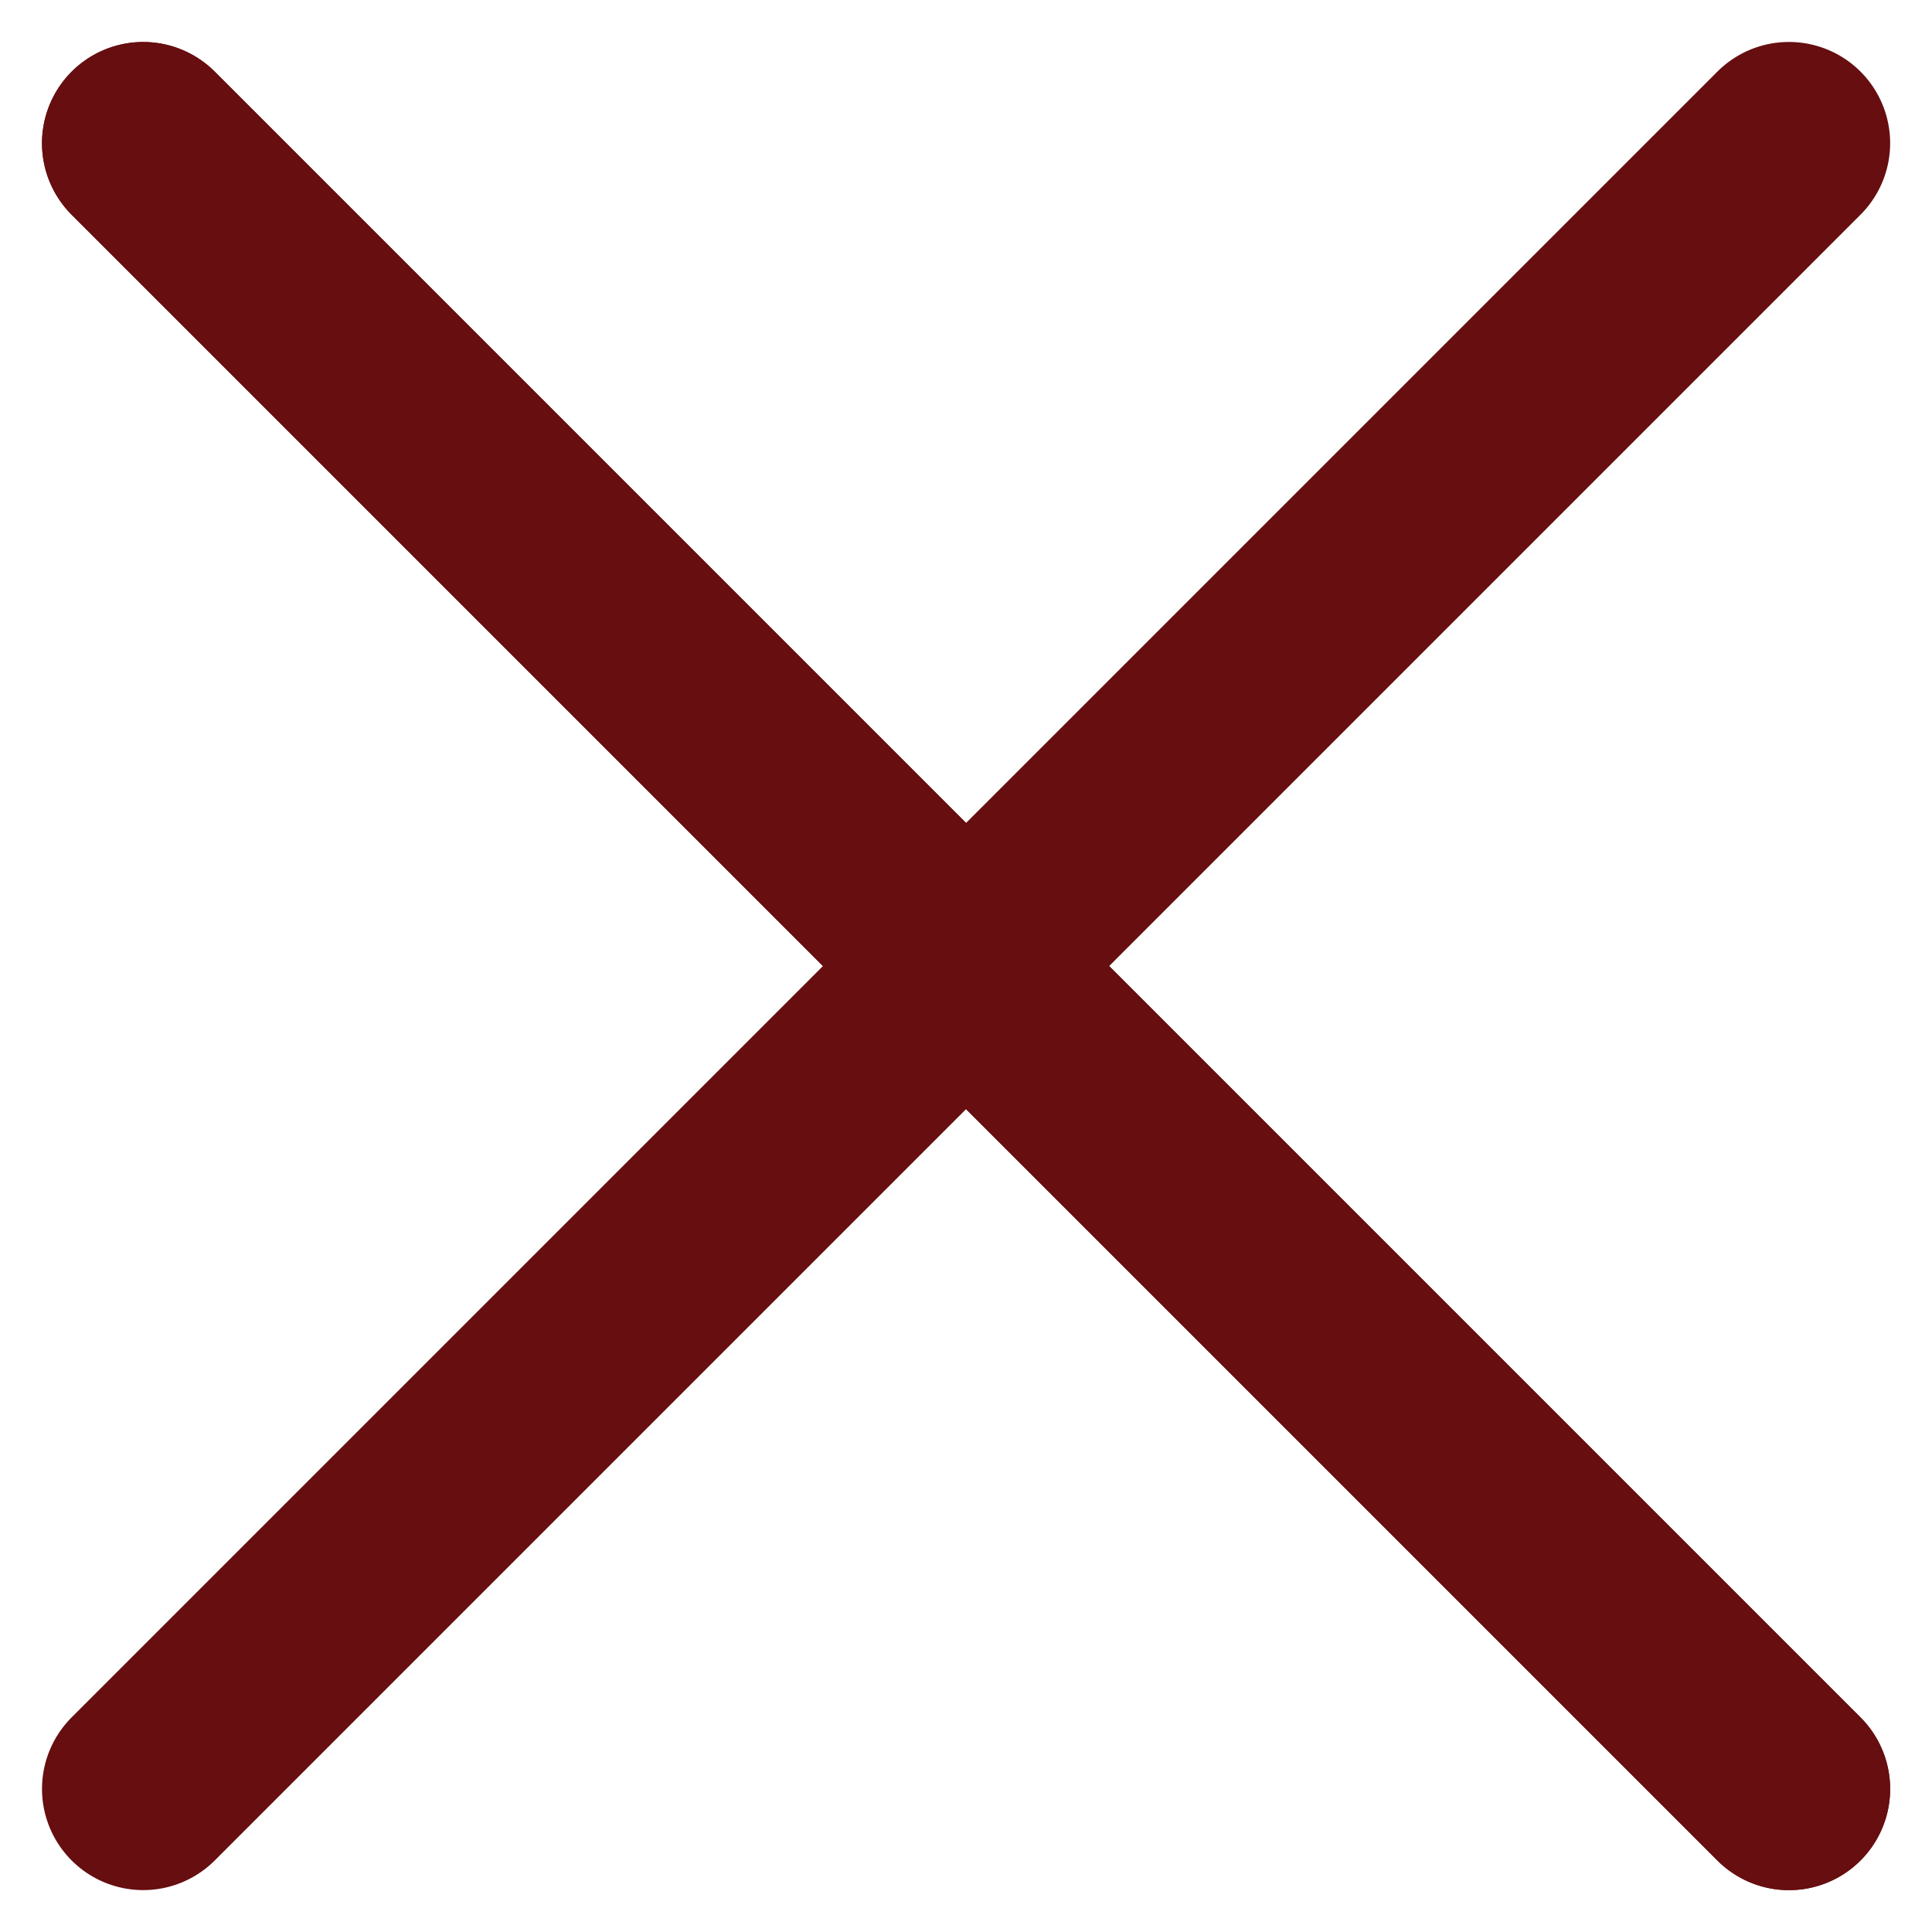
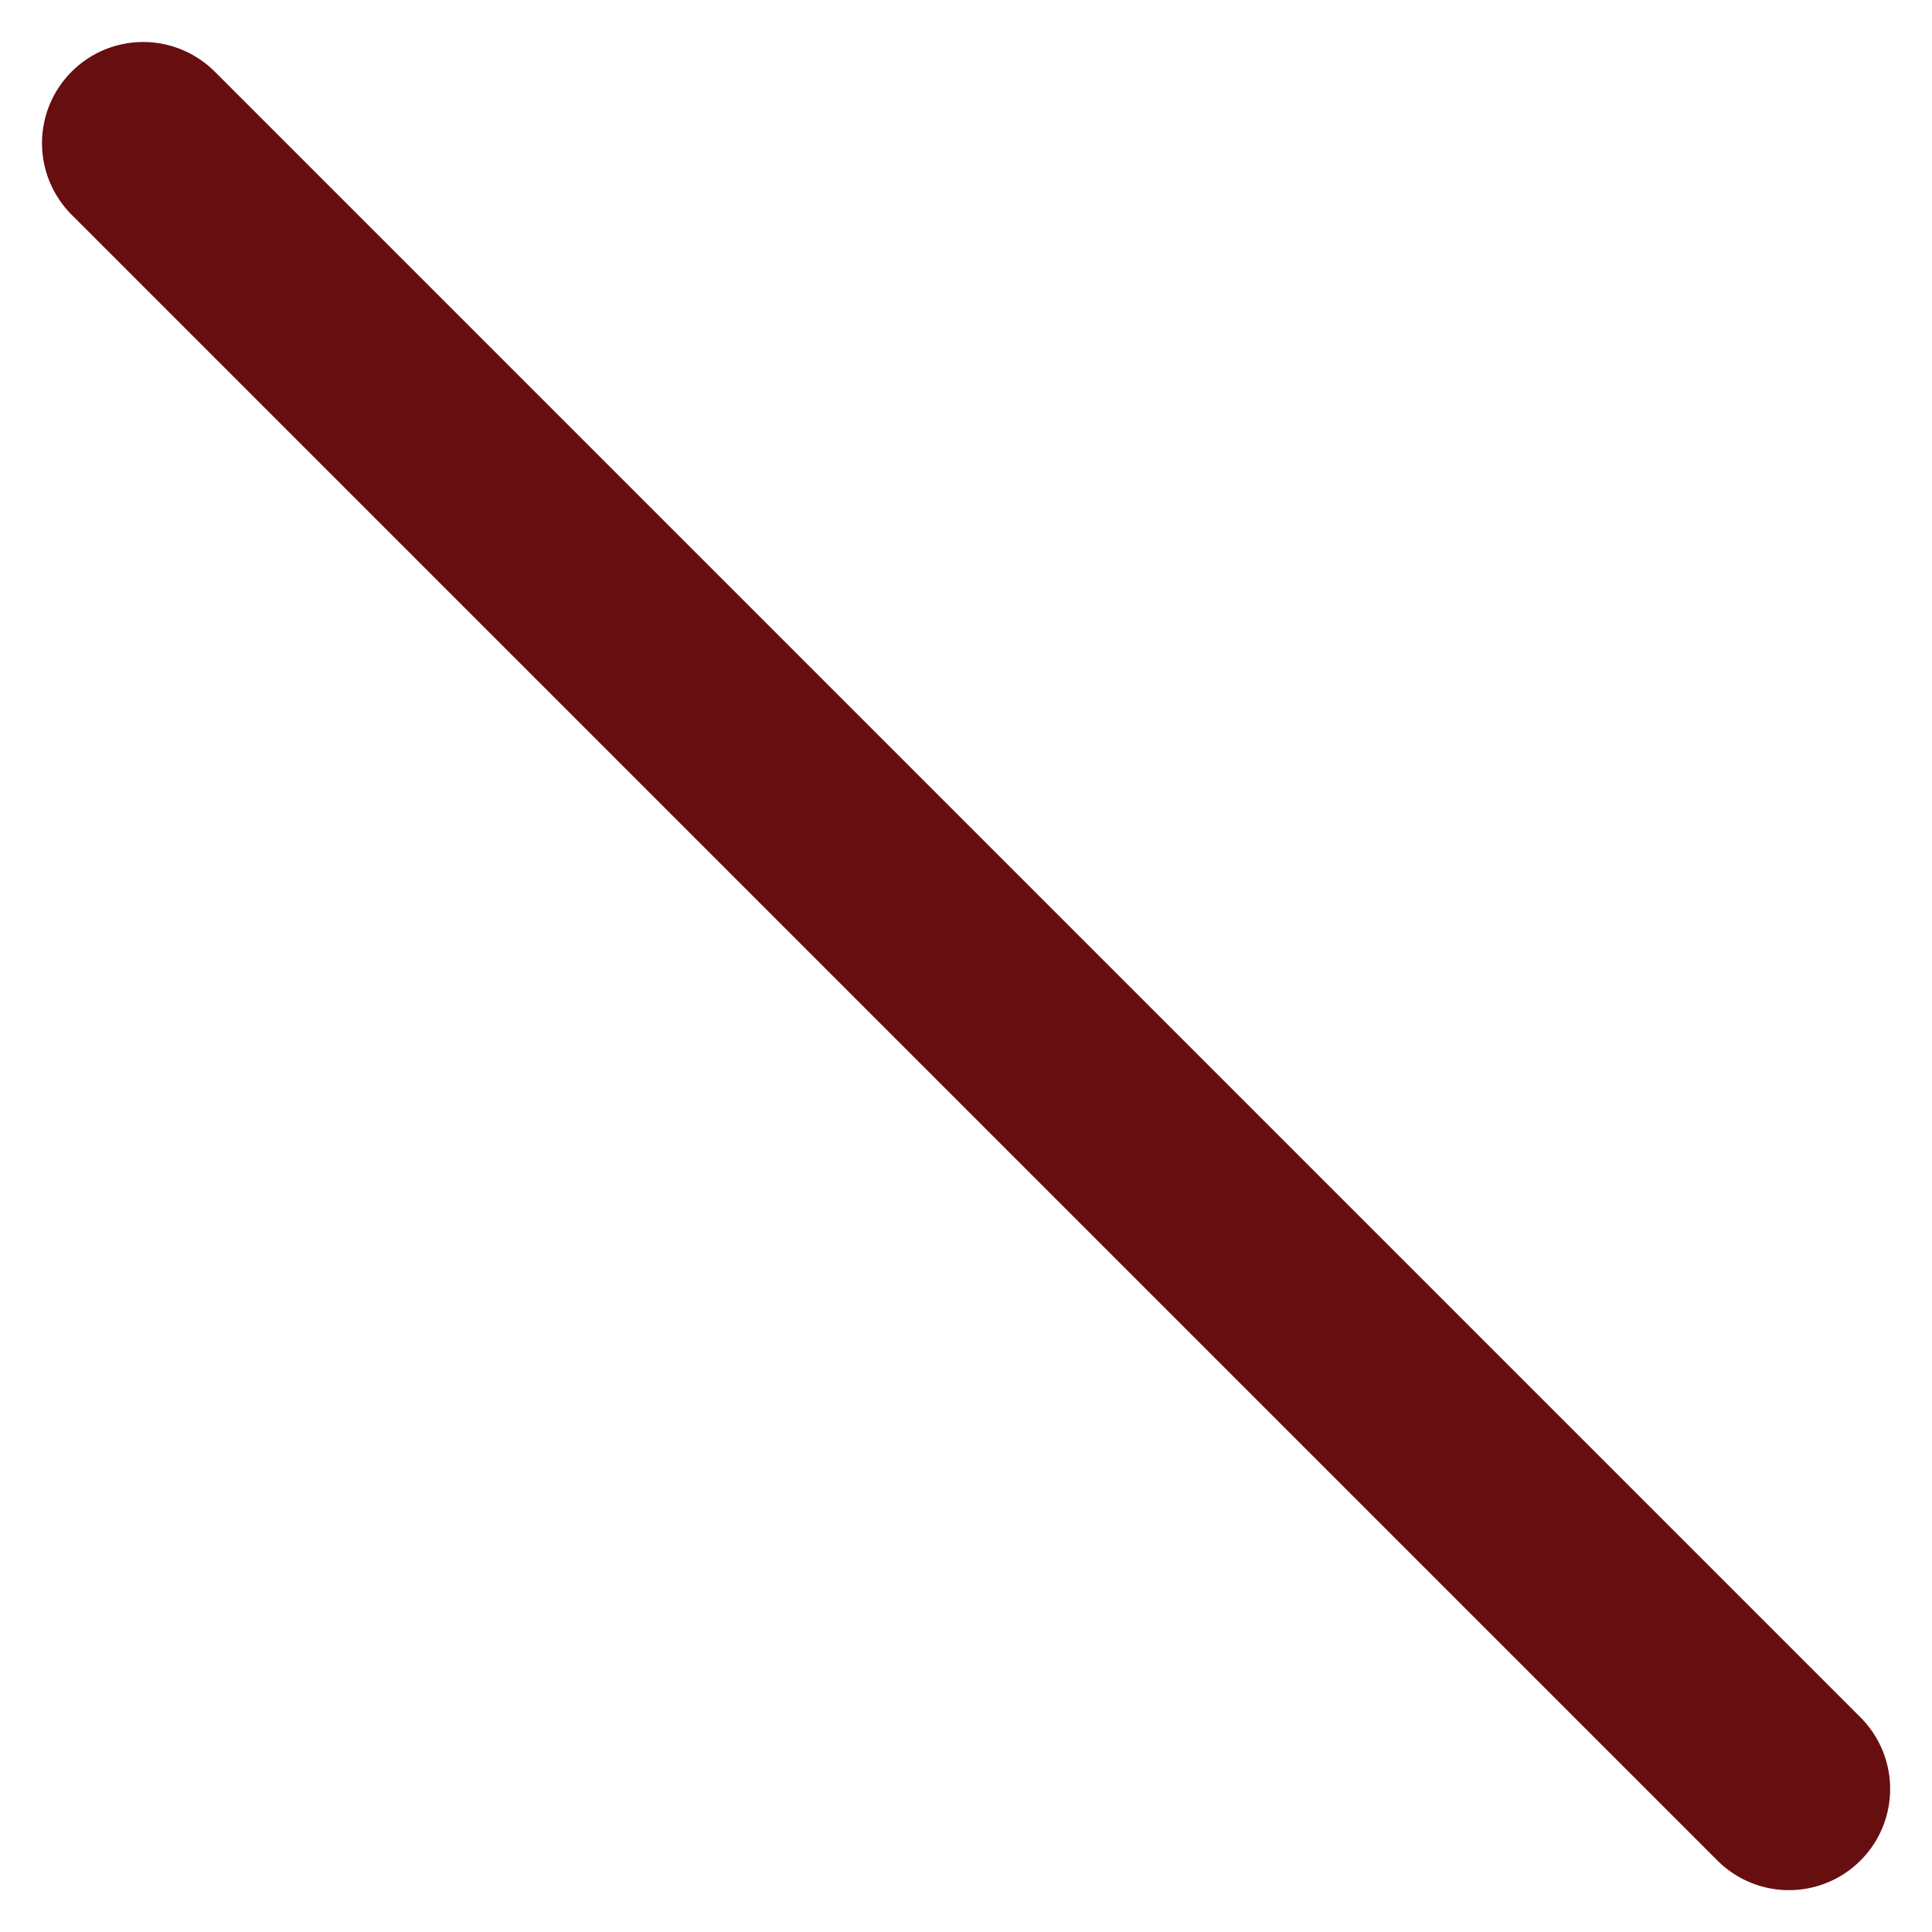
<svg xmlns="http://www.w3.org/2000/svg" width="19.092" height="19.092" viewBox="0 0 19.092 19.092">
  <g id="Group_11325" data-name="Group 11325" transform="translate(-1819.322 -49.322)">
-     <line id="Line_4" data-name="Line 4" x1="23" transform="translate(1820.737 50.737) rotate(45)" fill="none" stroke="#670e10" stroke-linecap="round" stroke-width="2" />
    <line id="Line_5" data-name="Line 5" x1="23" transform="translate(1820.737 50.737) rotate(45)" fill="none" stroke="#670e10" stroke-linecap="round" stroke-width="2" />
-     <line id="Line_6" data-name="Line 6" x1="23" transform="translate(1820.737 67) rotate(-45)" fill="none" stroke="#670e10" stroke-linecap="round" stroke-width="2" />
  </g>
</svg>